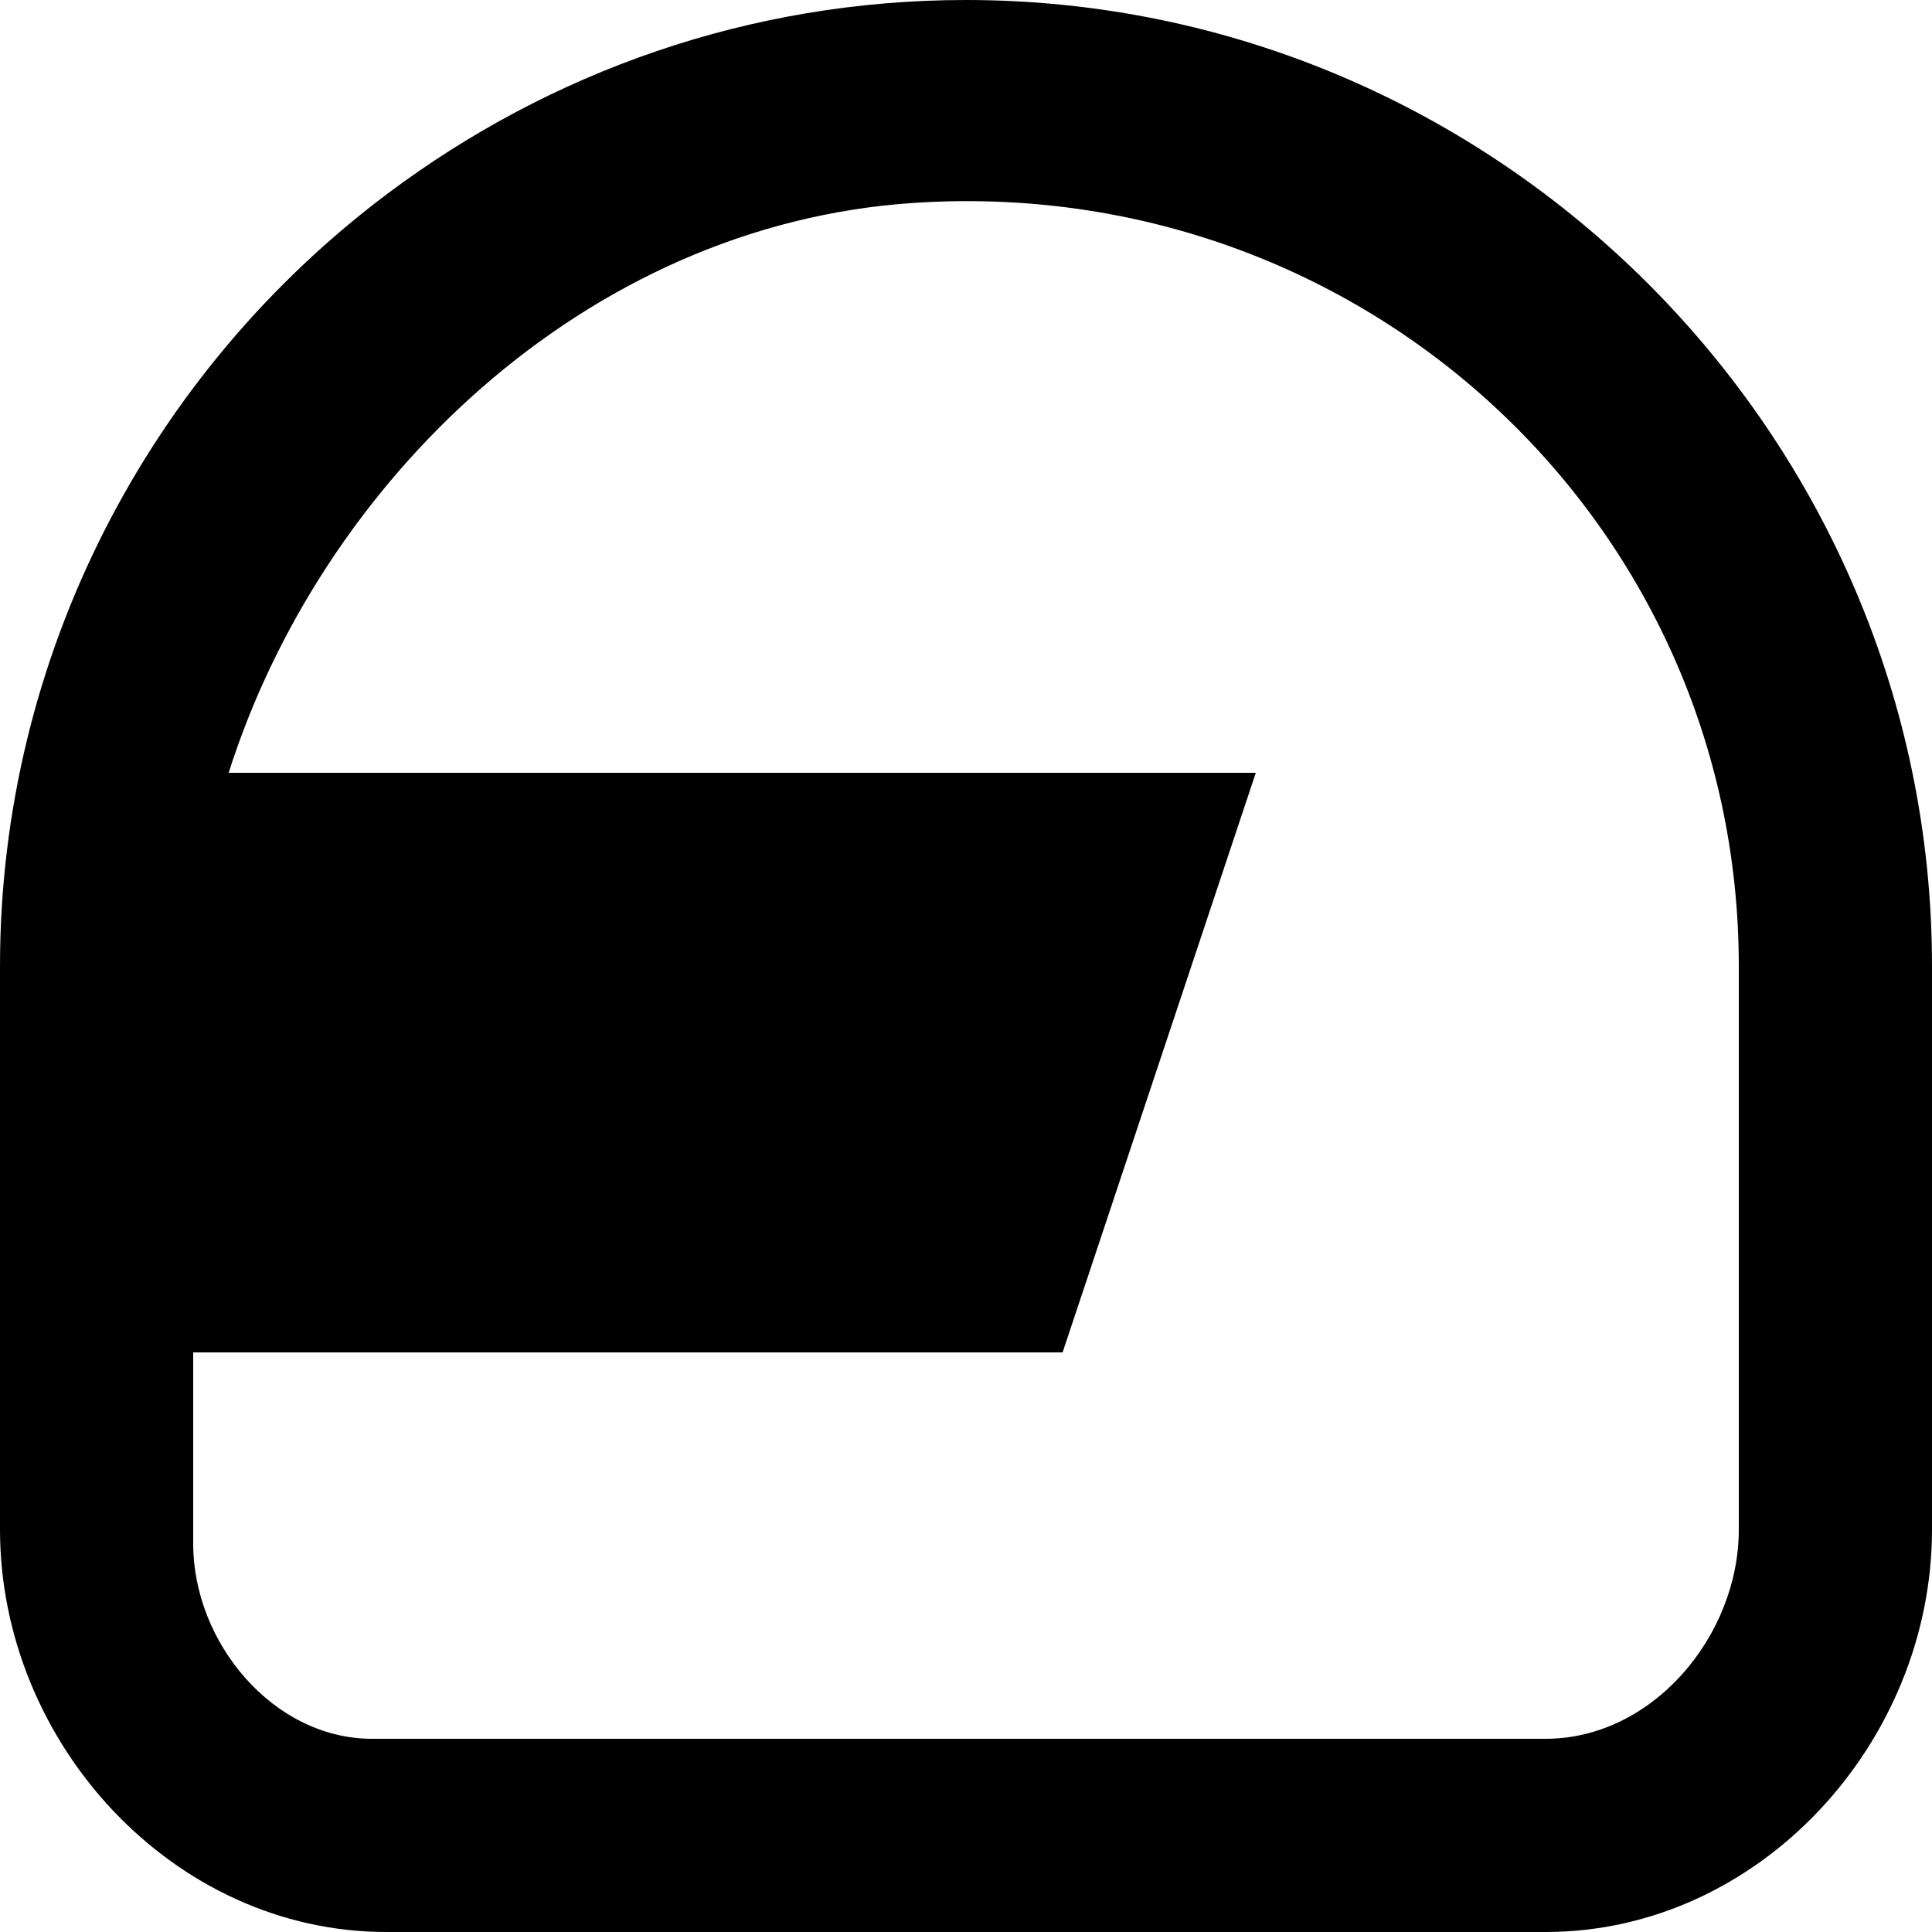
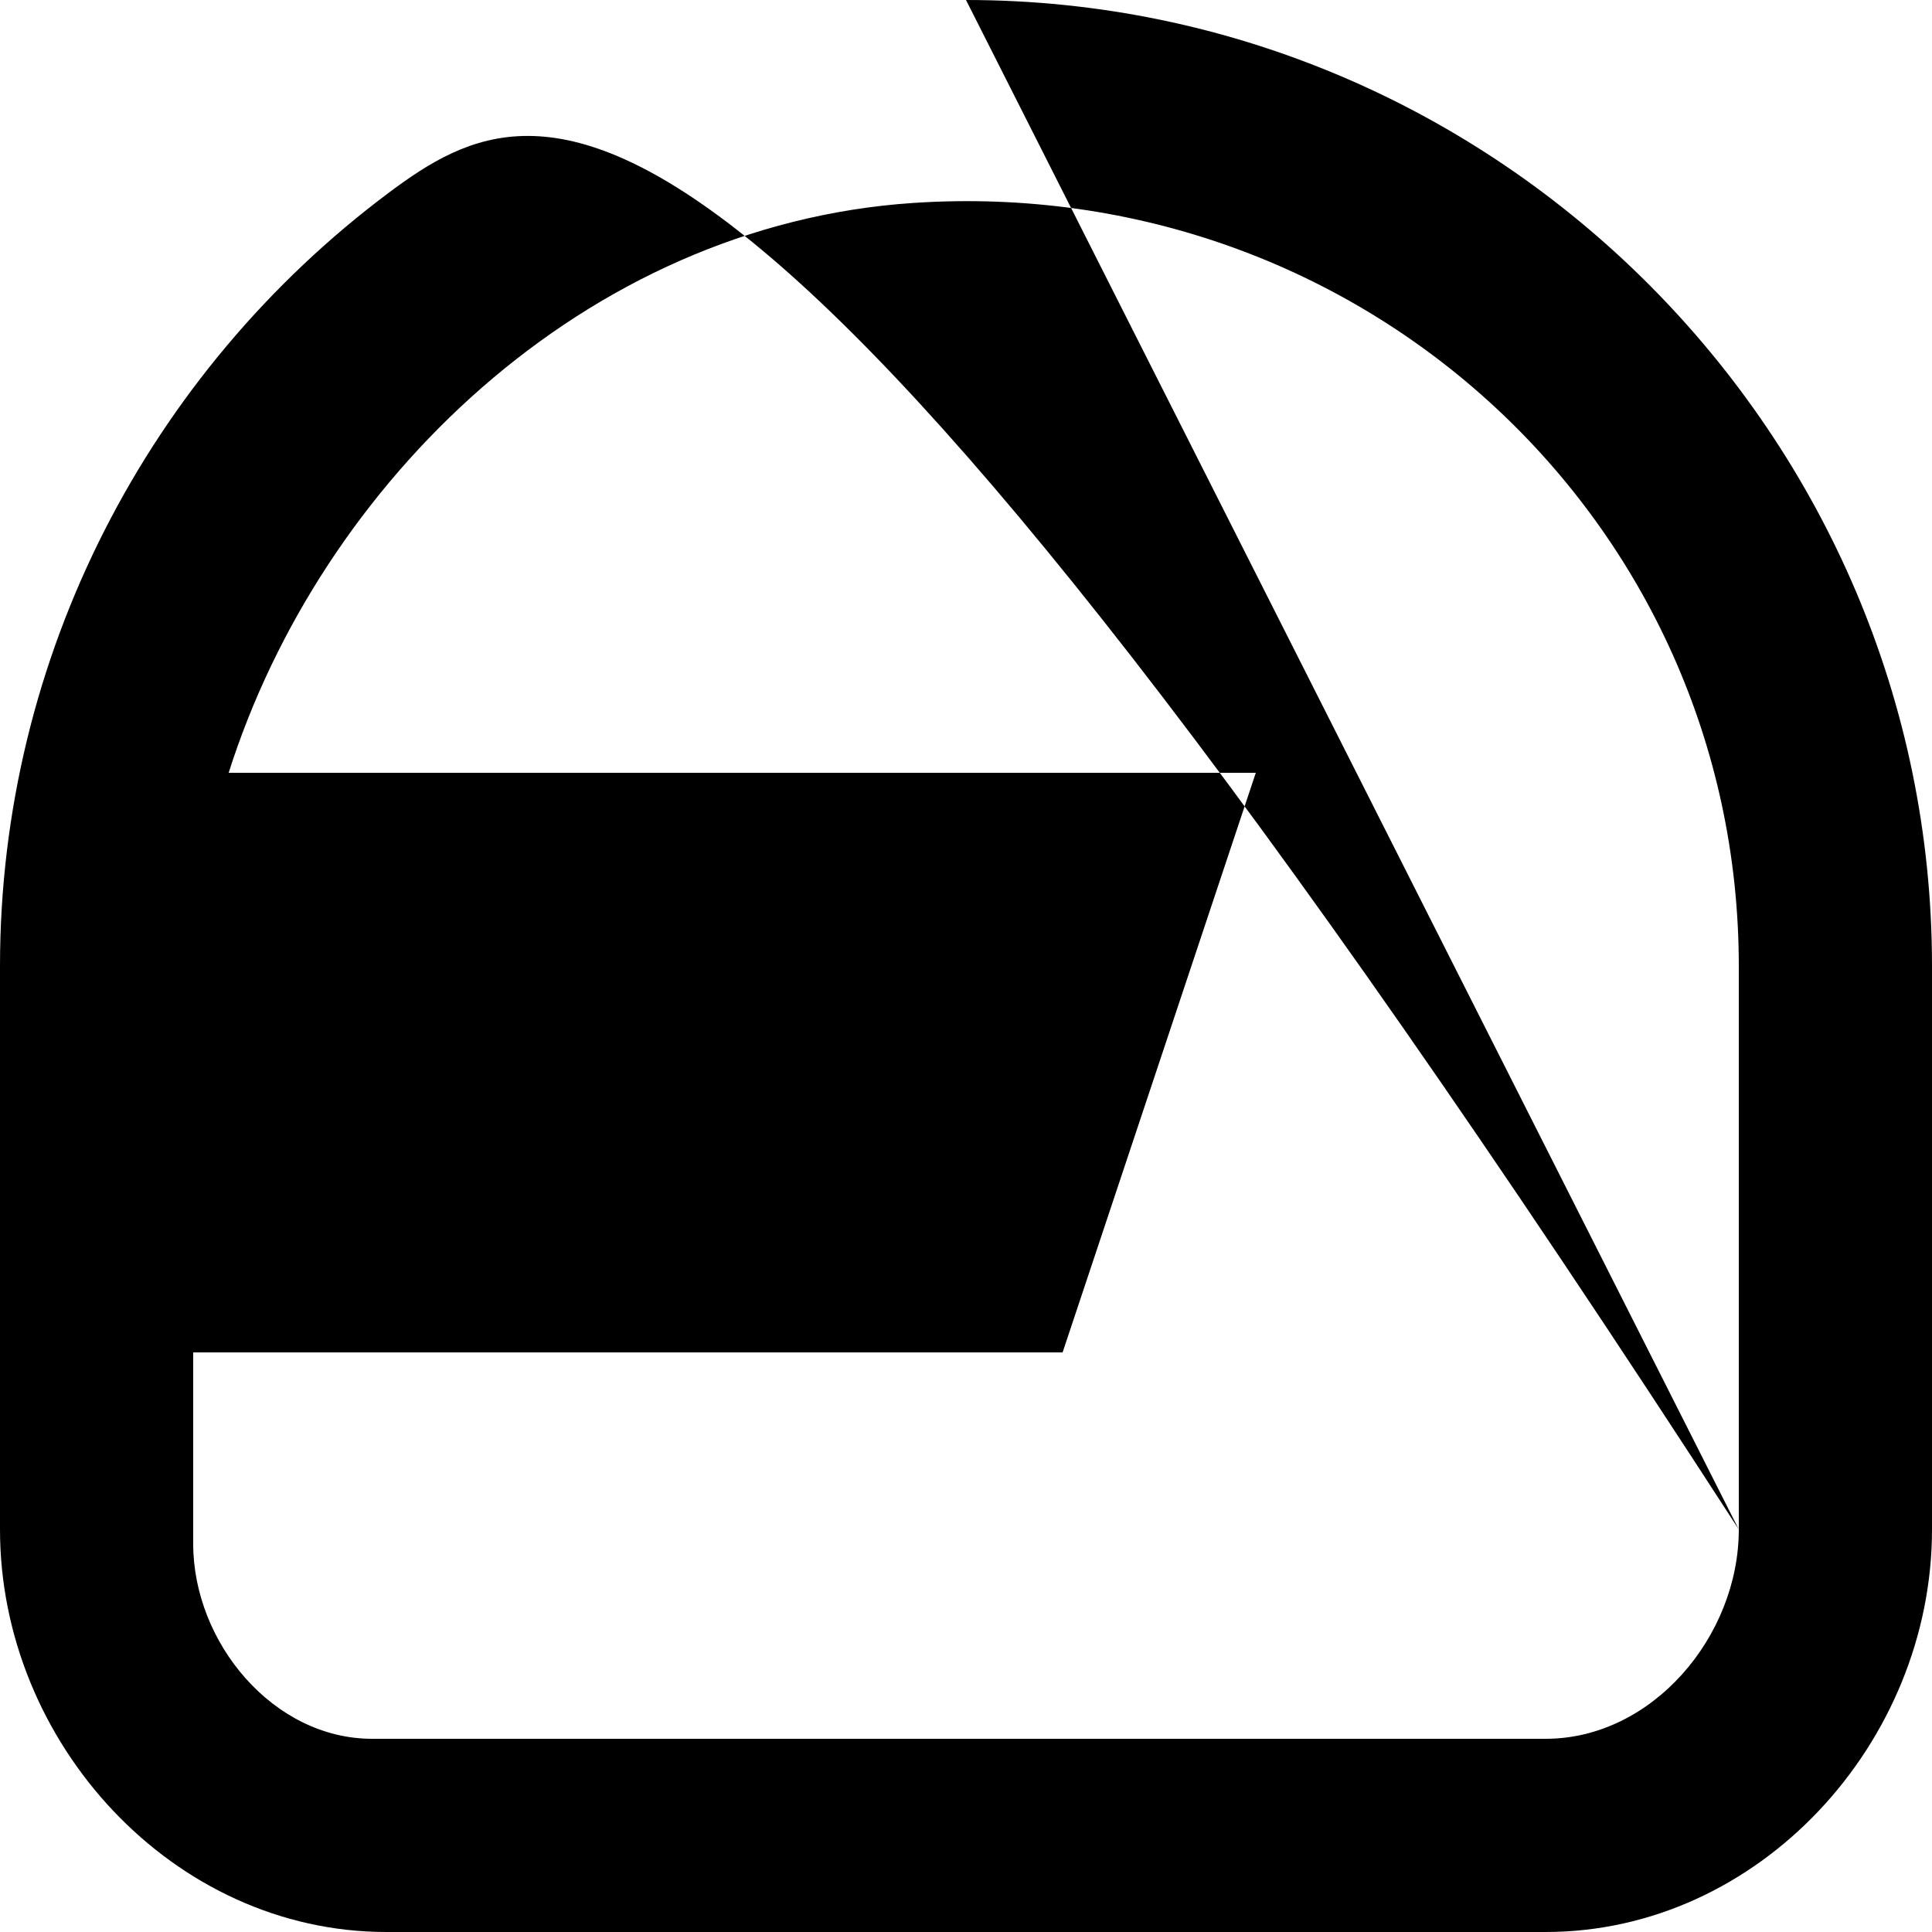
<svg xmlns="http://www.w3.org/2000/svg" width="800px" height="800px" viewBox="0 0 20 20" version="1.1">
  <title>helmet [#593]</title>
  <desc>Created with Sketch.</desc>
  <defs>

</defs>
  <g id="Page-1" stroke="none" stroke-width="1" fill="none" fill-rule="evenodd">
    <g id="Dribbble-Light-Preview" transform="translate(-260, -5559)" fill="#000000">
      <g id="icons" transform="translate(56, 160)">
-         <path d="M222,5414.833 C222,5415.938 221.105,5417 220,5417 L208.018,5417 L207.852,5417 C206.829,5417 206,5416.004 206,5414.981 L206,5413 L215,5413 L217,5407 L206.367,5407 C207.319,5404 210.049,5401.329 213.452,5401.101 C218.11,5400.789 222,5404.407 222,5409 L222,5414.833 Z M214,5399 C211.754,5399 209.688,5399.749 208.018,5401 C205.548,5402.85 204,5405.788 204,5409 L204,5414.833 C204,5417.042 205.791,5419 208,5419 L220,5419 C222.209,5419 224,5417.042 224,5414.833 L224,5409 C224,5403.508 219.506,5399 214,5399 L214,5399 Z" id="helmet-[#593]">
+         <path d="M222,5414.833 C222,5415.938 221.105,5417 220,5417 L208.018,5417 L207.852,5417 C206.829,5417 206,5416.004 206,5414.981 L206,5413 L215,5413 L217,5407 L206.367,5407 C207.319,5404 210.049,5401.329 213.452,5401.101 C218.11,5400.789 222,5404.407 222,5409 L222,5414.833 Z C211.754,5399 209.688,5399.749 208.018,5401 C205.548,5402.85 204,5405.788 204,5409 L204,5414.833 C204,5417.042 205.791,5419 208,5419 L220,5419 C222.209,5419 224,5417.042 224,5414.833 L224,5409 C224,5403.508 219.506,5399 214,5399 L214,5399 Z" id="helmet-[#593]">

</path>
      </g>
    </g>
  </g>
</svg>